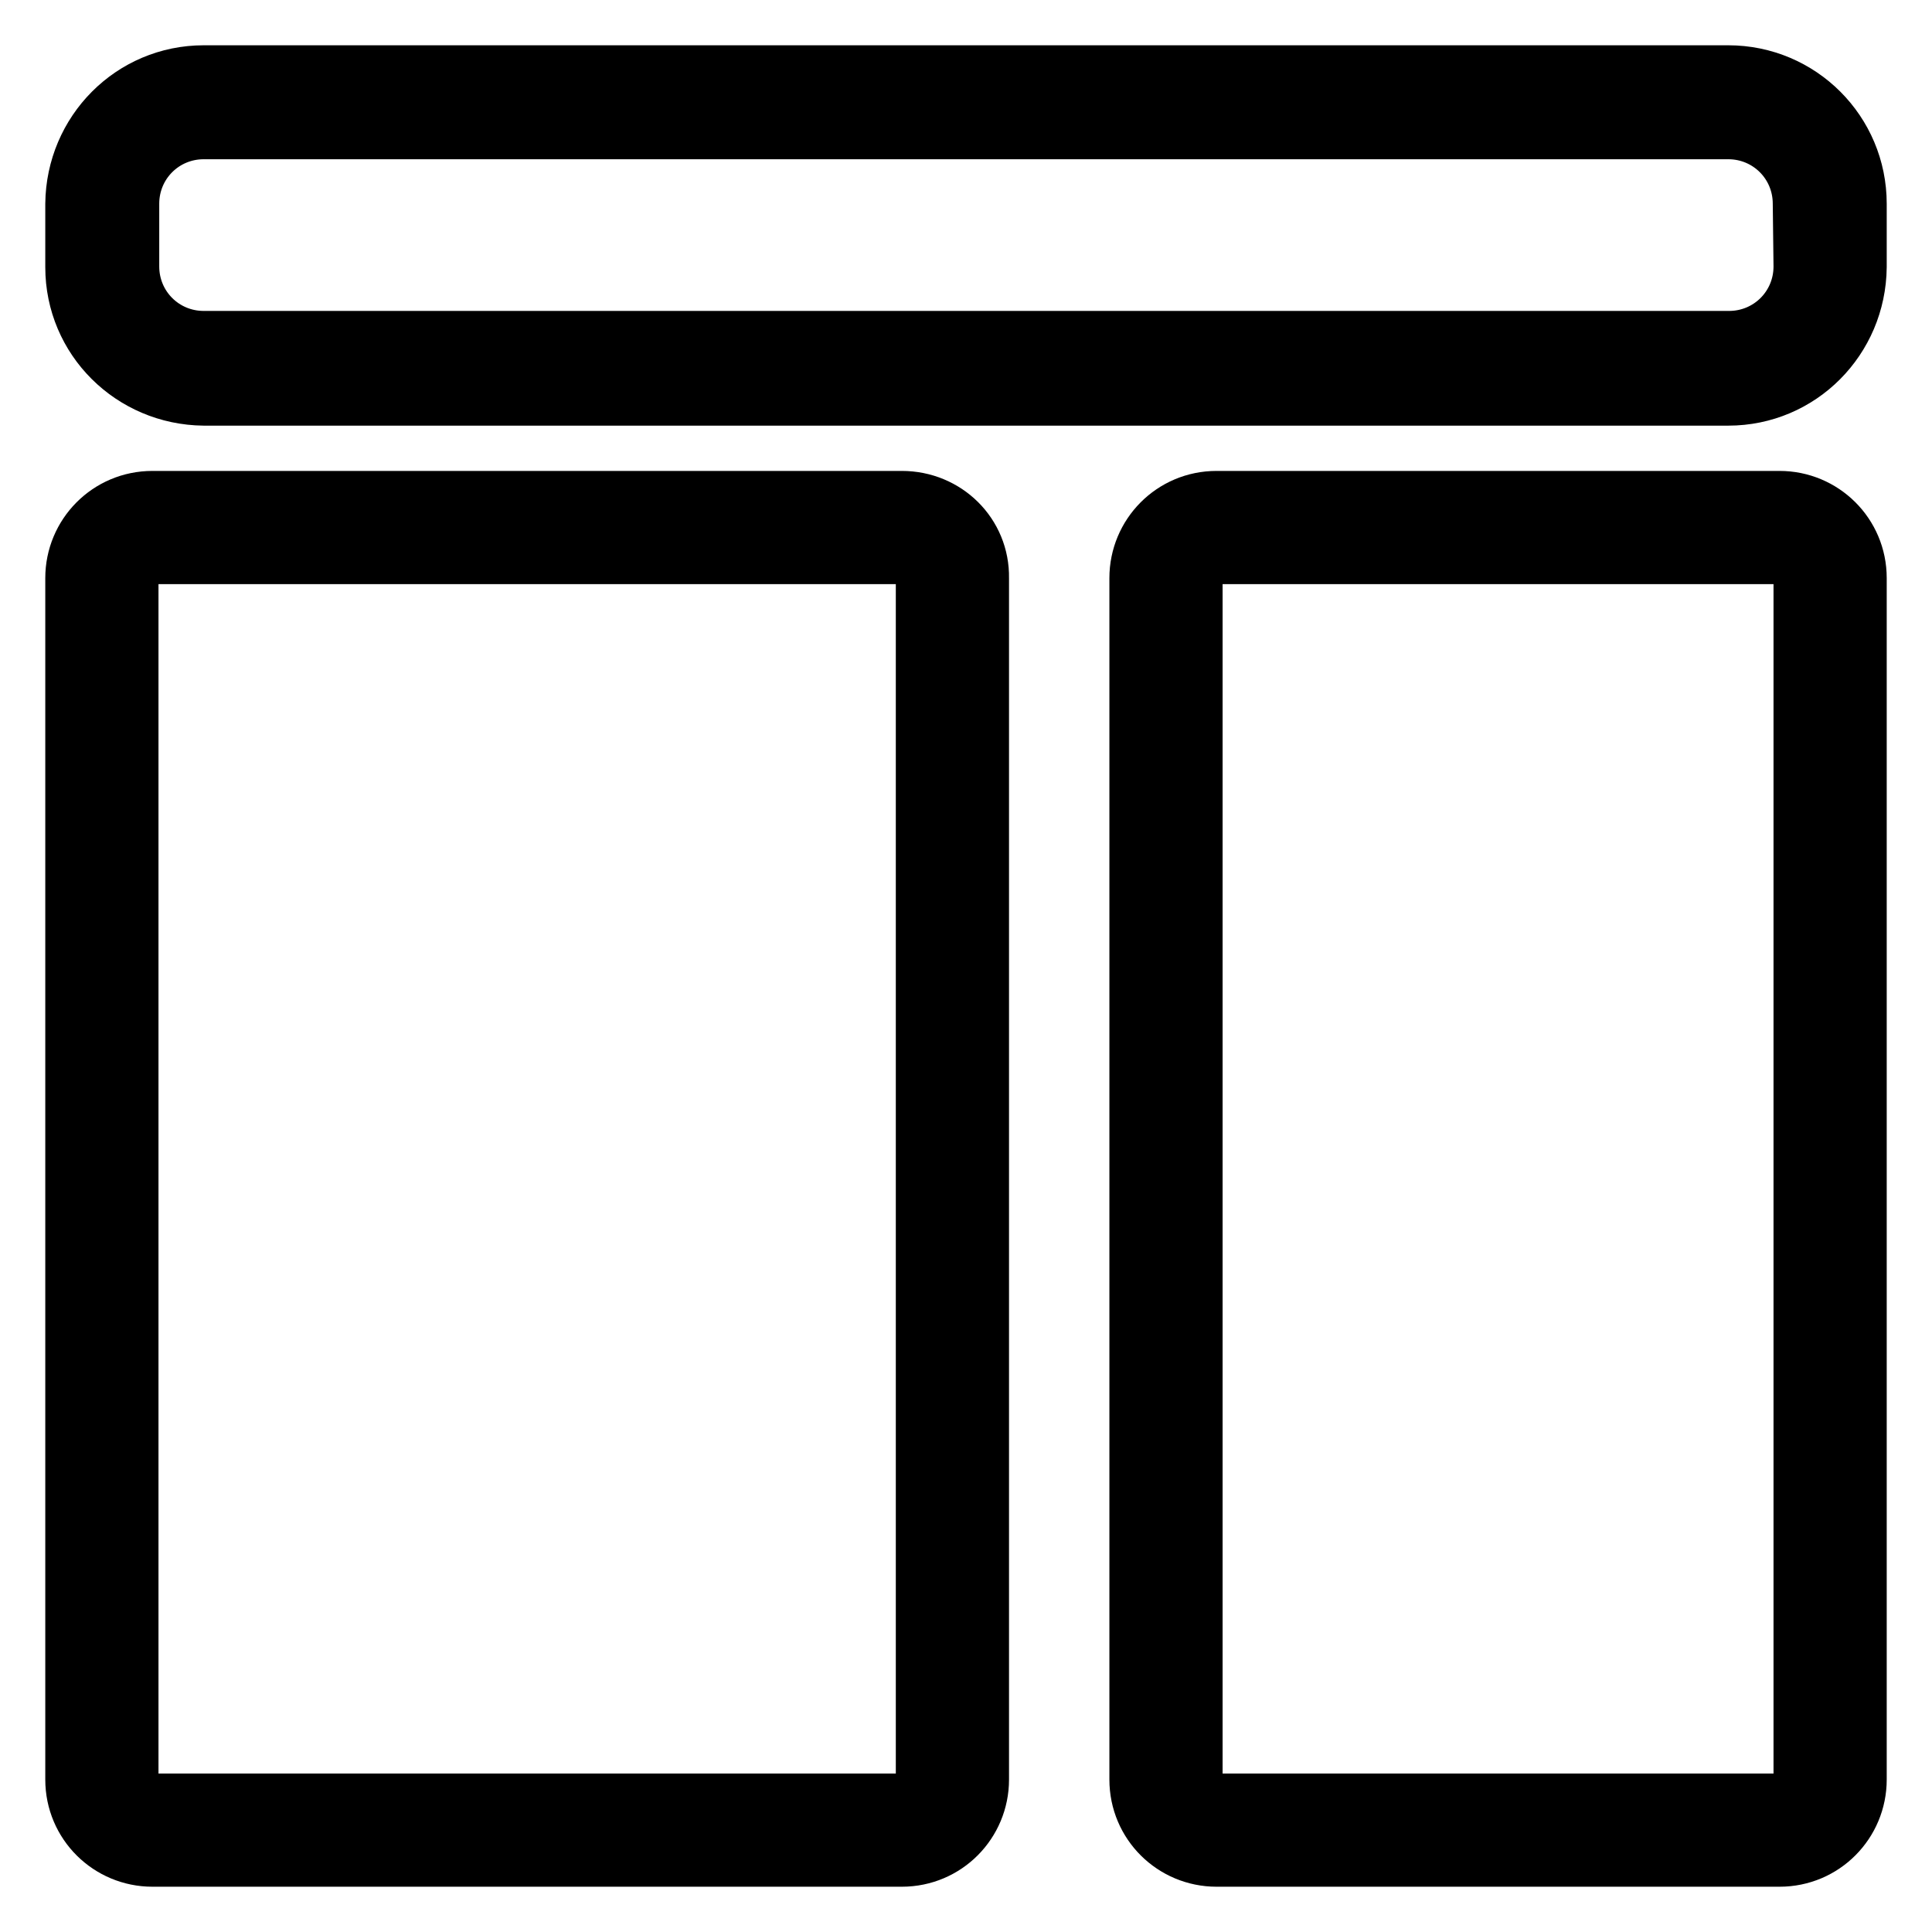
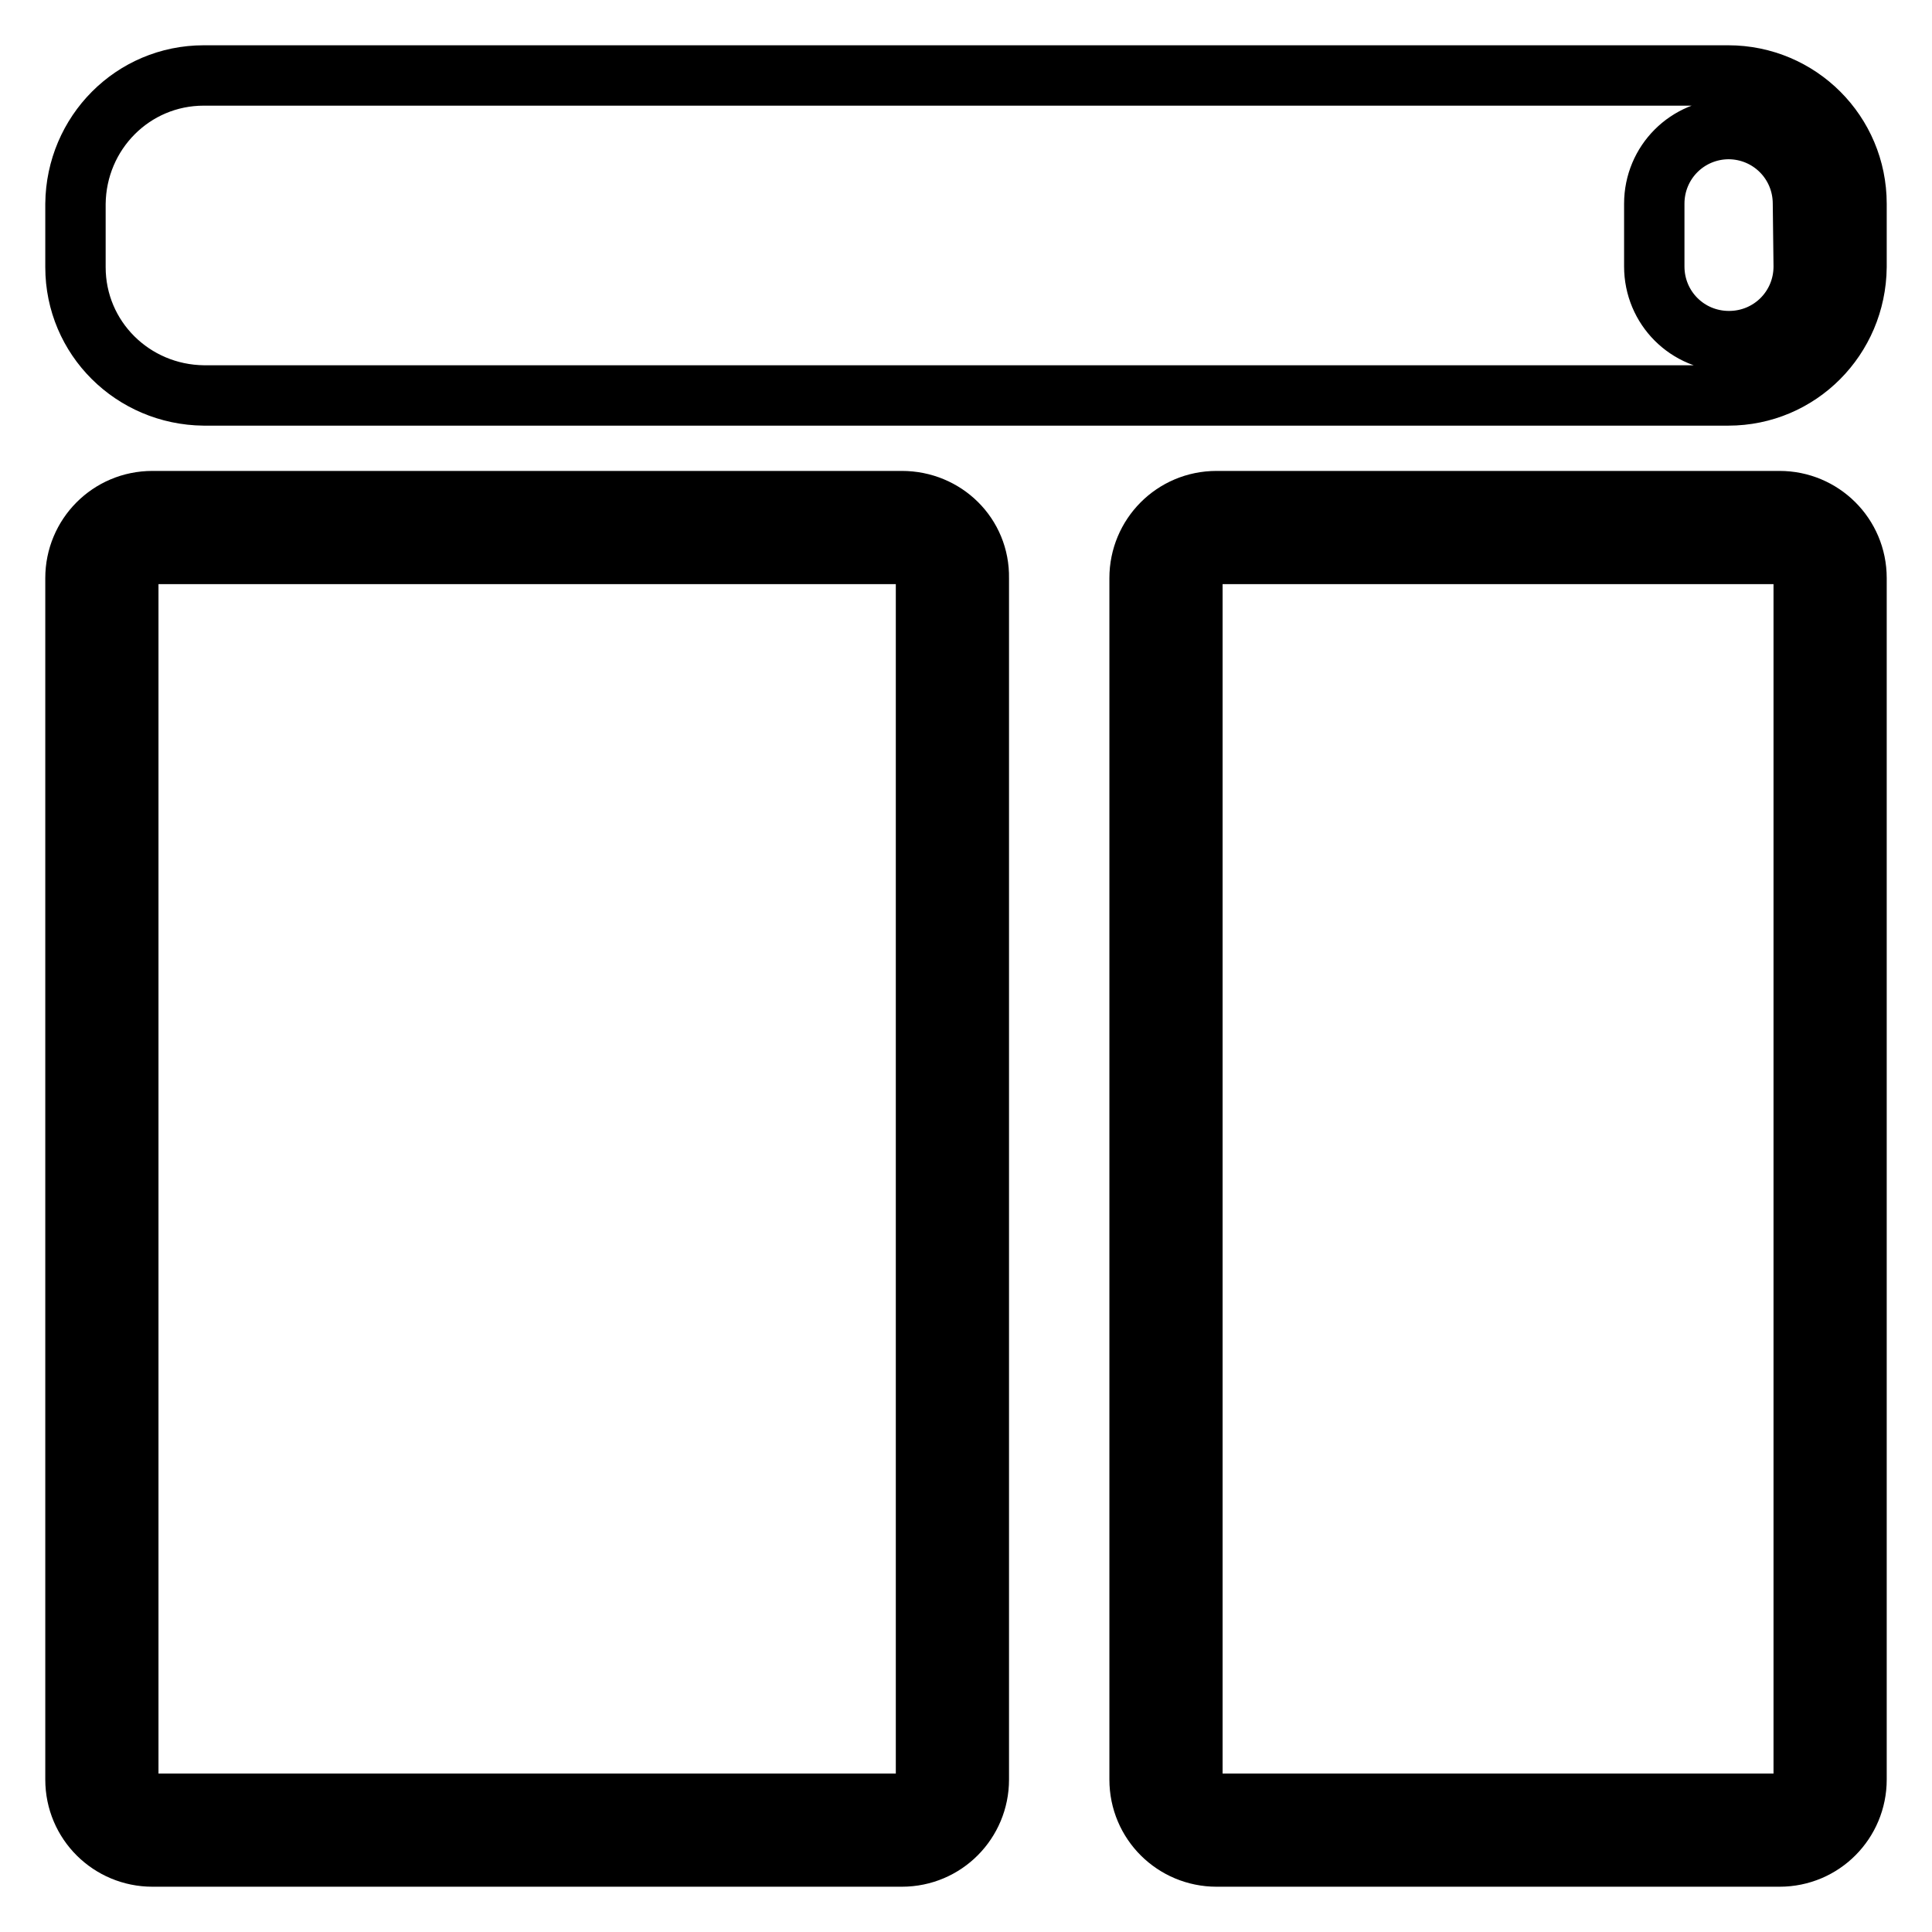
<svg xmlns="http://www.w3.org/2000/svg" version="1.1" x="0px" y="0px" viewBox="0 0 256 256" enable-background="new 0 0 256 256" xml:space="preserve">
  <g>
-     <path stroke-width="8" fill-opacity="0" stroke="#000000" d="M229,10H27c-9.4,0-16.9,7.6-17,17v8.4c0,9.4,7.6,16.9,17,17H229c9.4,0,16.9-7.6,17-17V27 C246,17.6,238.4,10,229,10z M239,35.3c0,5.5-4.4,9.9-9.9,9.9H27c-5.5,0-9.9-4.4-9.9-9.9V27c0-5.5,4.4-9.9,9.9-9.9H229 c5.5,0,9.9,4.4,9.9,9.9L239,35.3L239,35.3z M119.5,66.4H20.2c-5.7,0-10.2,4.6-10.2,10.2v159.2c0,5.7,4.6,10.2,10.2,10.2h99.3 c5.7,0,10.2-4.6,10.2-10.2V76.6C129.8,70.9,125.2,66.4,119.5,66.4L119.5,66.4z M122.7,235.8c0,1.8-1.4,3.2-3.2,3.2H20.2 c-1.8,0-3.2-1.4-3.2-3.2V76.6c0-1.8,1.4-3.2,3.2-3.2h99.3c1.8,0,3.2,1.4,3.2,3.2V235.8z M235.8,66.4h-74.6 c-5.7,0-10.2,4.6-10.2,10.2v159.2c0,5.7,4.6,10.2,10.2,10.2h74.6c5.7,0,10.2-4.6,10.2-10.2V76.6C246,70.9,241.4,66.4,235.8,66.4 L235.8,66.4z M239,235.8c0,1.8-1.4,3.2-3.2,3.2h-74.6c-1.8,0-3.2-1.4-3.2-3.2V76.6c0-1.8,1.4-3.2,3.2-3.2h74.6 c1.8,0,3.2,1.4,3.2,3.2V235.8L239,235.8z" />
+     <path stroke-width="8" fill-opacity="0" stroke="#000000" d="M229,10H27c-9.4,0-16.9,7.6-17,17v8.4c0,9.4,7.6,16.9,17,17H229c9.4,0,16.9-7.6,17-17V27 C246,17.6,238.4,10,229,10z M239,35.3c0,5.5-4.4,9.9-9.9,9.9c-5.5,0-9.9-4.4-9.9-9.9V27c0-5.5,4.4-9.9,9.9-9.9H229 c5.5,0,9.9,4.4,9.9,9.9L239,35.3L239,35.3z M119.5,66.4H20.2c-5.7,0-10.2,4.6-10.2,10.2v159.2c0,5.7,4.6,10.2,10.2,10.2h99.3 c5.7,0,10.2-4.6,10.2-10.2V76.6C129.8,70.9,125.2,66.4,119.5,66.4L119.5,66.4z M122.7,235.8c0,1.8-1.4,3.2-3.2,3.2H20.2 c-1.8,0-3.2-1.4-3.2-3.2V76.6c0-1.8,1.4-3.2,3.2-3.2h99.3c1.8,0,3.2,1.4,3.2,3.2V235.8z M235.8,66.4h-74.6 c-5.7,0-10.2,4.6-10.2,10.2v159.2c0,5.7,4.6,10.2,10.2,10.2h74.6c5.7,0,10.2-4.6,10.2-10.2V76.6C246,70.9,241.4,66.4,235.8,66.4 L235.8,66.4z M239,235.8c0,1.8-1.4,3.2-3.2,3.2h-74.6c-1.8,0-3.2-1.4-3.2-3.2V76.6c0-1.8,1.4-3.2,3.2-3.2h74.6 c1.8,0,3.2,1.4,3.2,3.2V235.8L239,235.8z" />
  </g>
</svg>